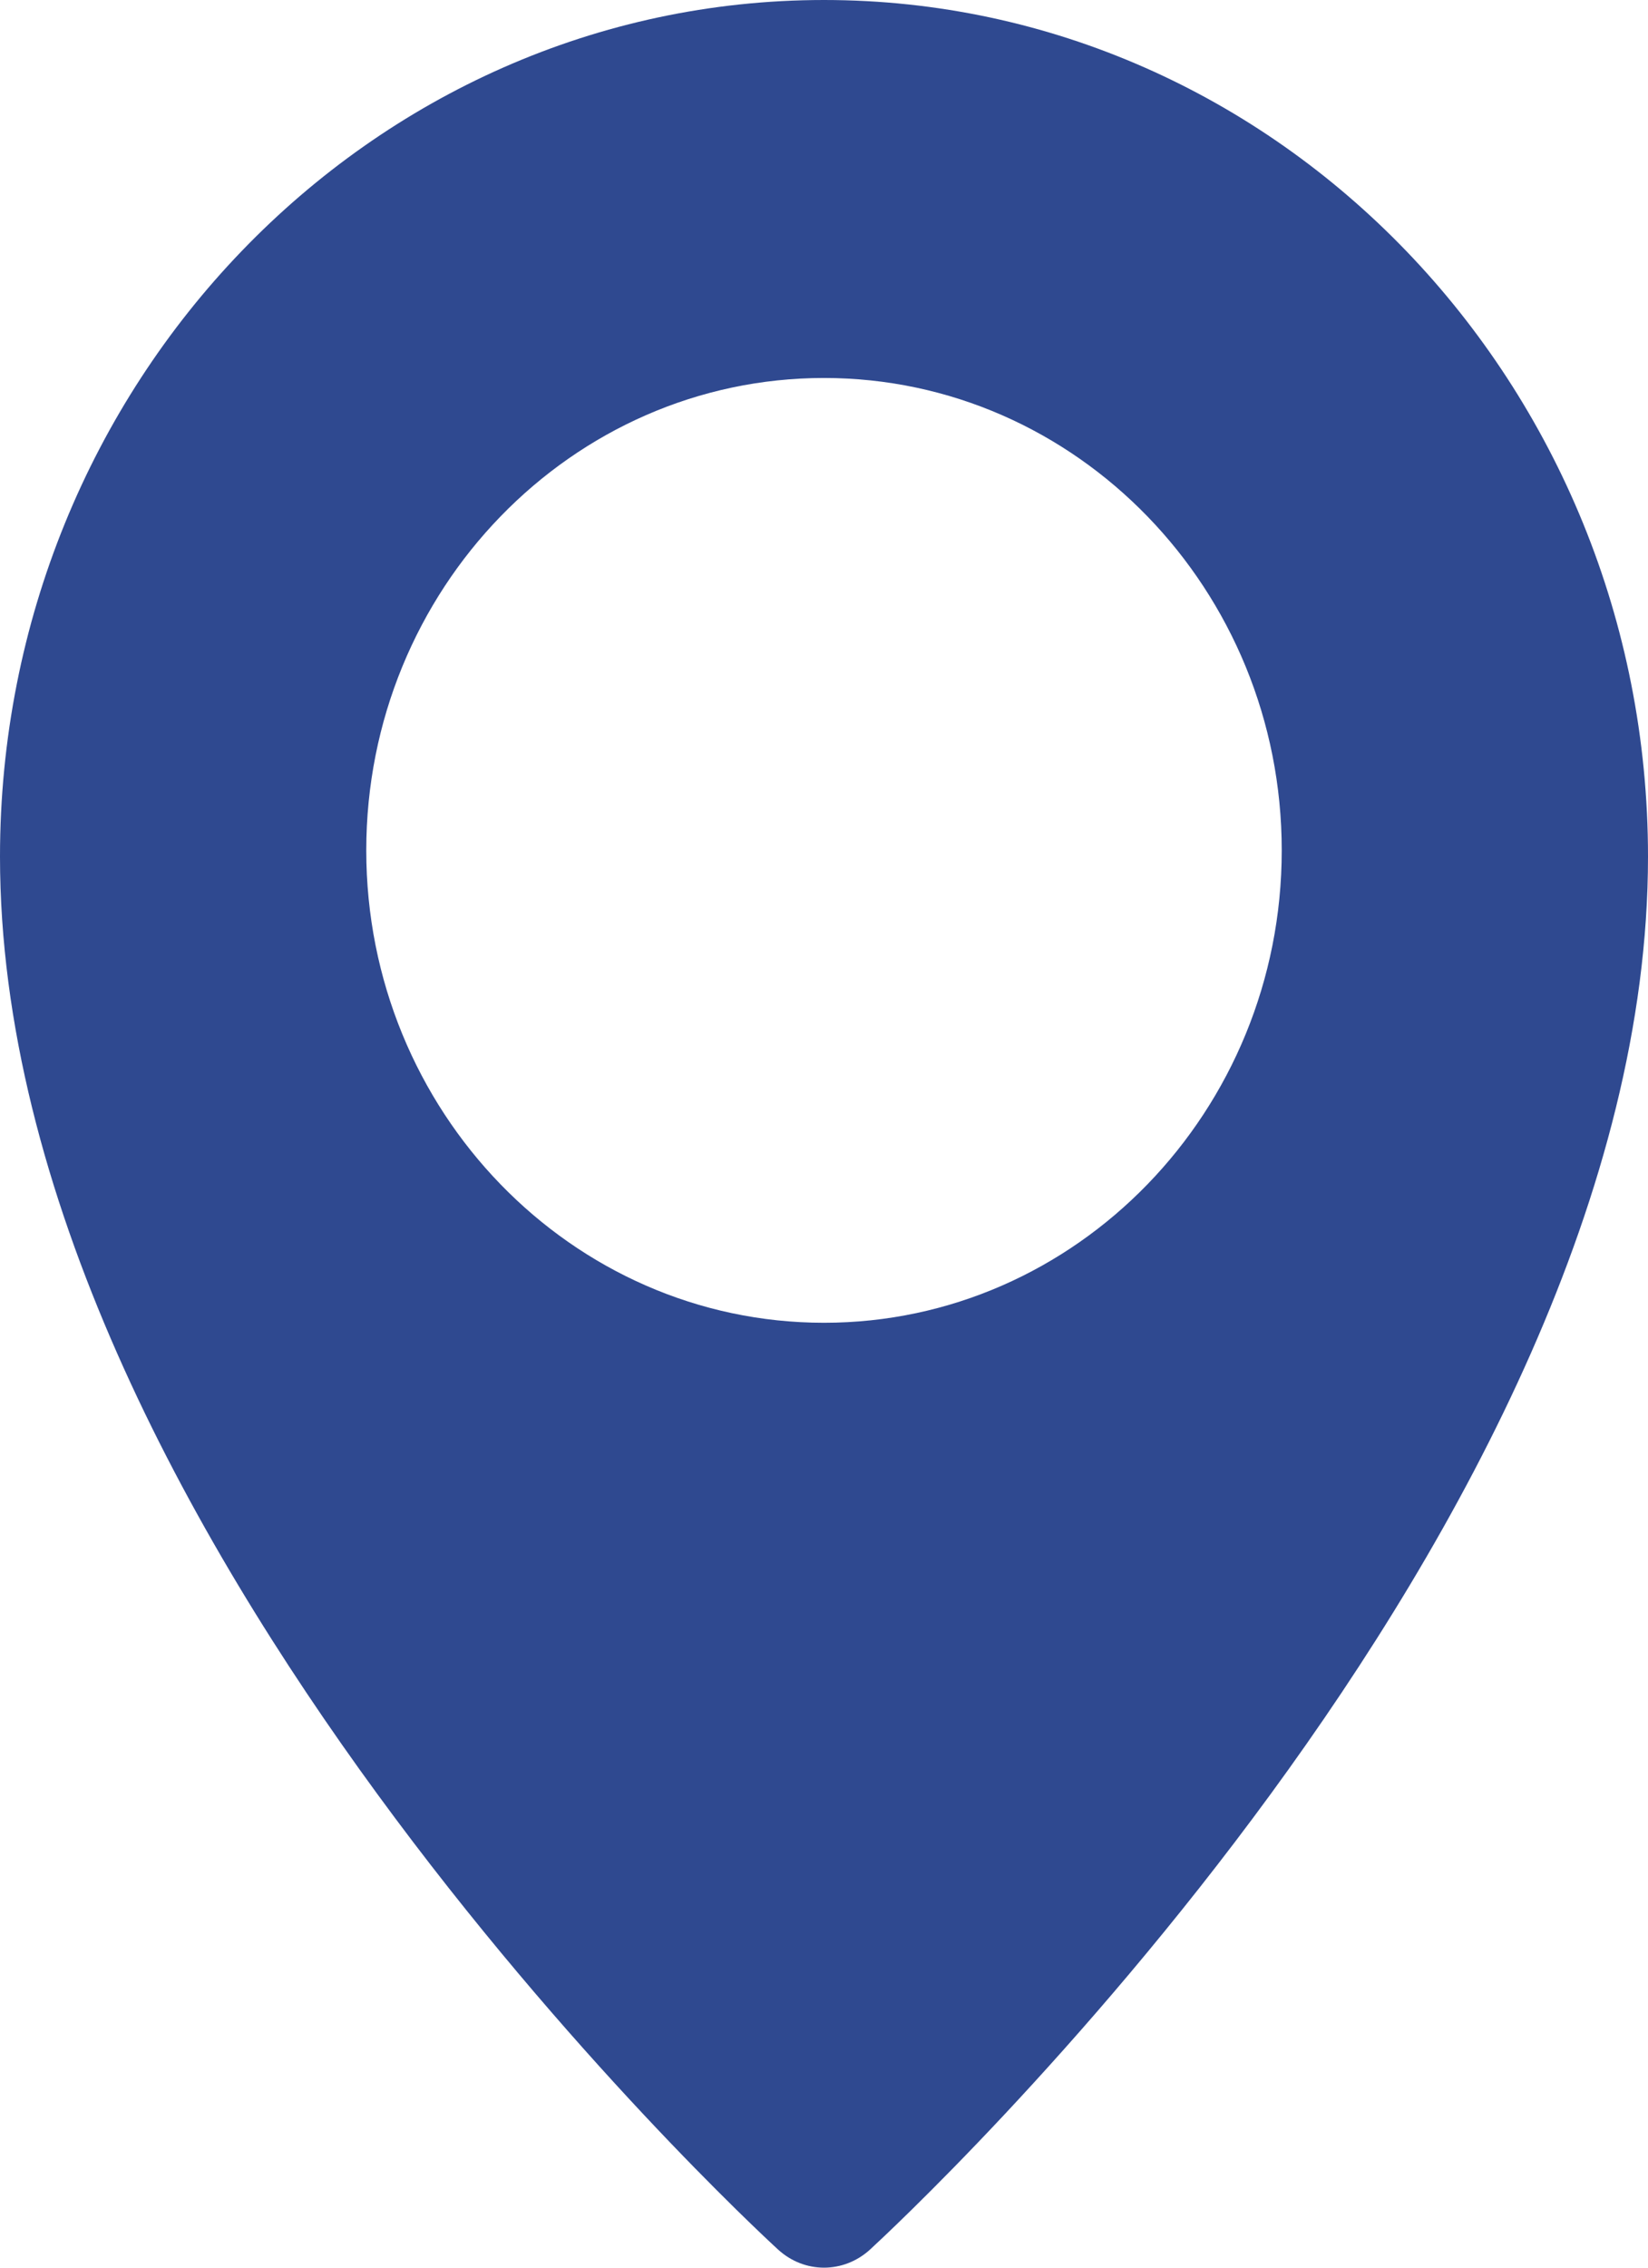
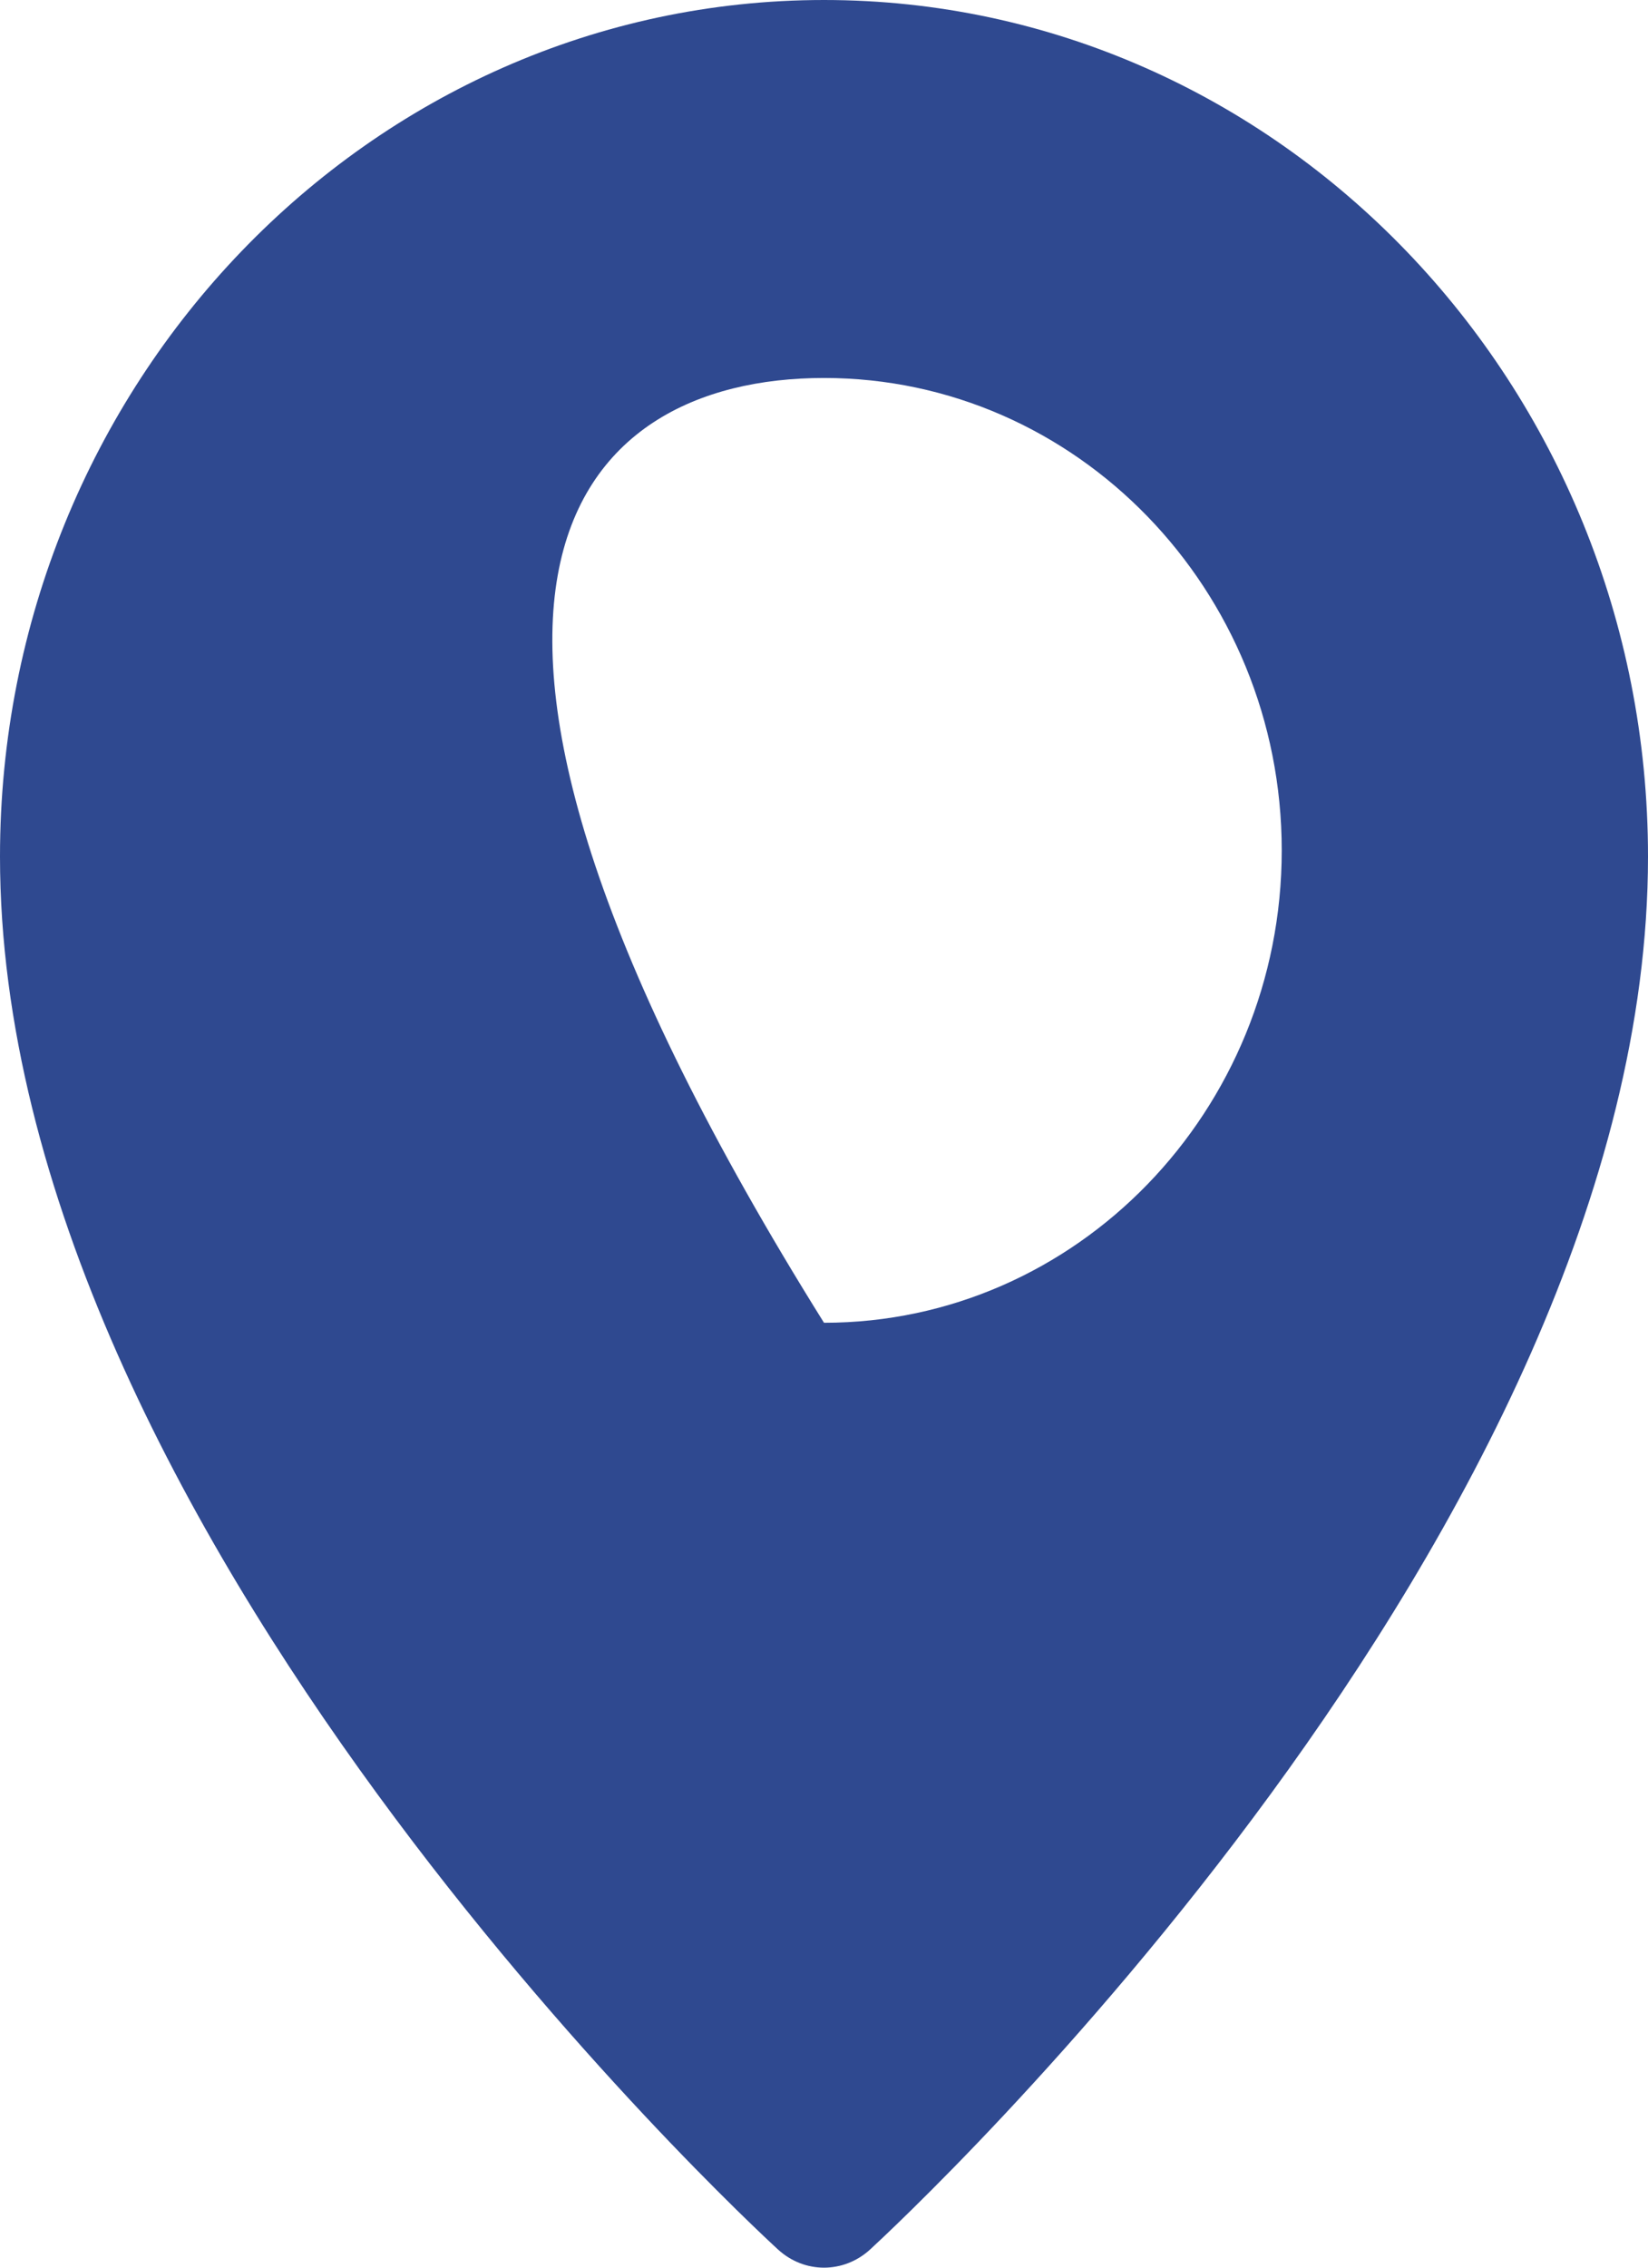
<svg xmlns="http://www.w3.org/2000/svg" width="16" height="22" viewBox="0 0 16 22" fill="none">
-   <path d="M8 0C3.589 0 0 3.727 0 8.31C0 14.821 7.248 21.544 7.556 21.826C7.684 21.942 7.842 22 8 22C8.158 22 8.316 21.942 8.444 21.827C8.752 21.544 16 14.821 16 8.31C16 3.727 12.411 0 8 0ZM8 12.833C5.549 12.833 3.556 10.777 3.556 8.25C3.556 5.723 5.549 3.667 8 3.667C10.451 3.667 12.444 5.723 12.444 8.25C12.444 10.777 10.451 12.833 8 12.833Z" fill="#2F4990" />
+   <path d="M8 0C3.589 0 0 3.727 0 8.31C0 14.821 7.248 21.544 7.556 21.826C7.684 21.942 7.842 22 8 22C8.158 22 8.316 21.942 8.444 21.827C8.752 21.544 16 14.821 16 8.31C16 3.727 12.411 0 8 0ZM8 12.833C3.556 5.723 5.549 3.667 8 3.667C10.451 3.667 12.444 5.723 12.444 8.25C12.444 10.777 10.451 12.833 8 12.833Z" fill="#2F4990" />
</svg>